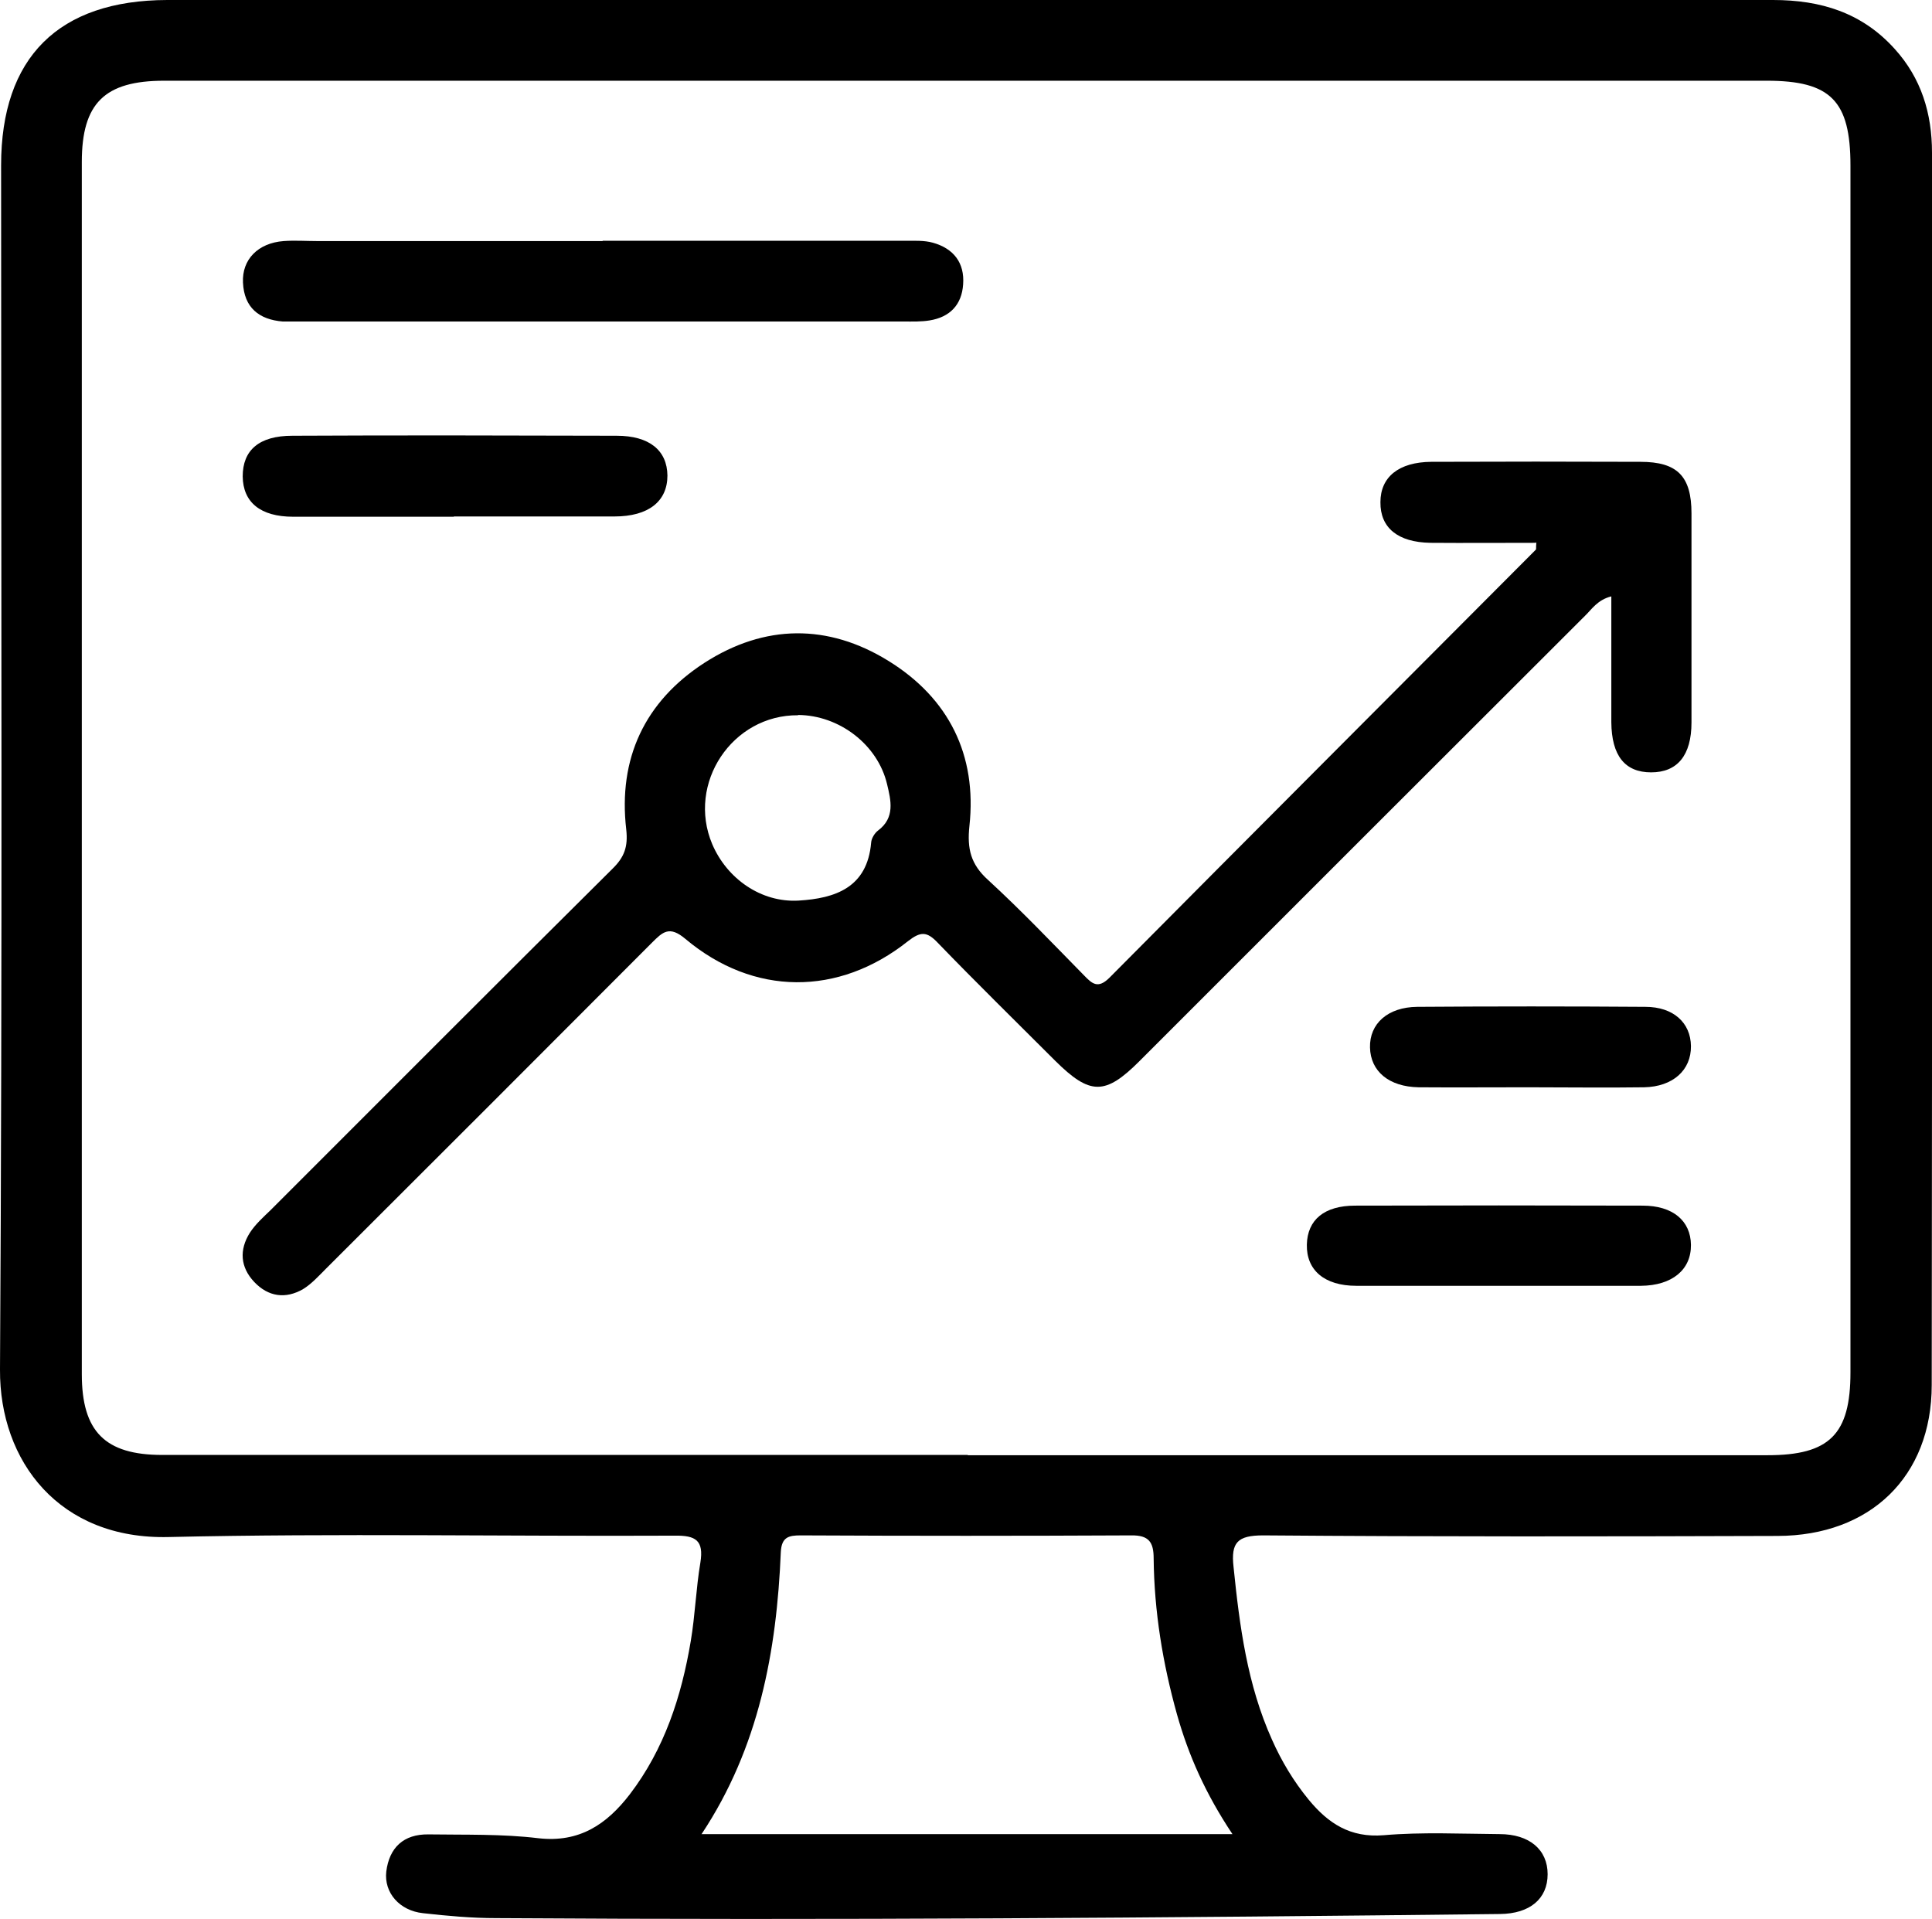
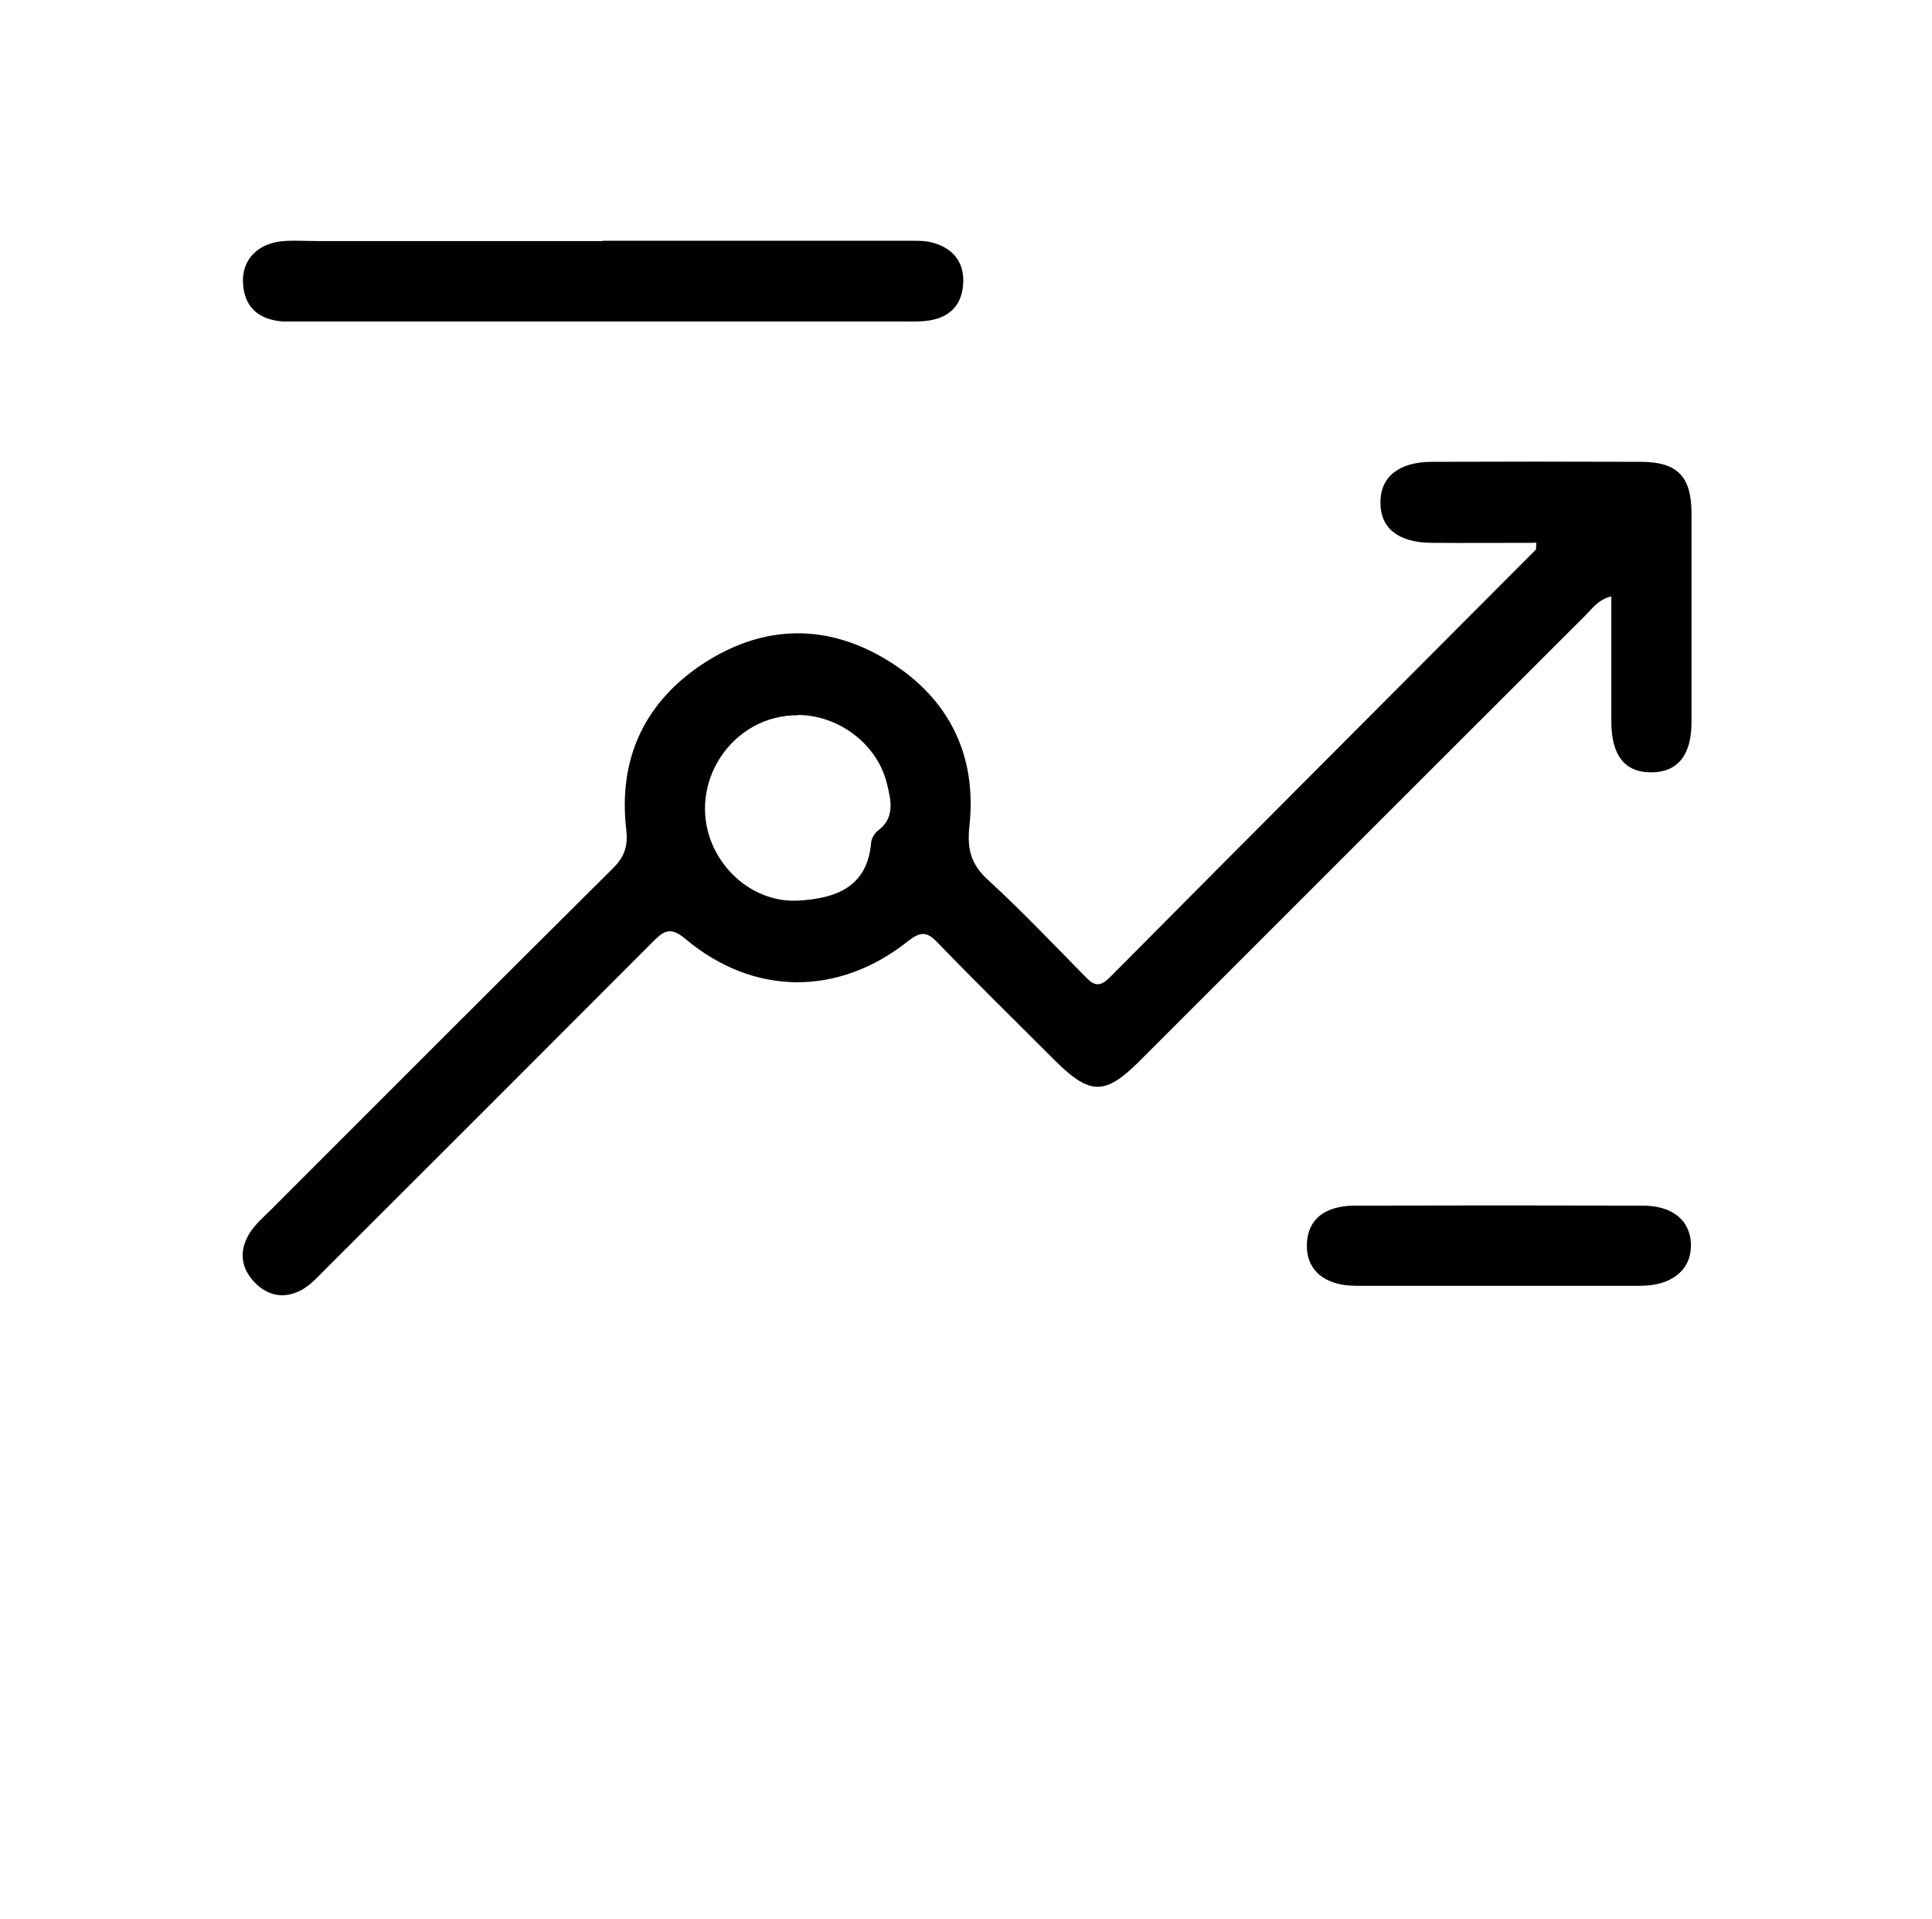
<svg xmlns="http://www.w3.org/2000/svg" viewBox="0 0 70.37 69.89">
  <g id="a" />
  <g id="b">
    <g id="c">
      <g>
-         <path d="M35.23,0c9.78,0,19.56,0,29.35,0,1.74,0,3.24,.46,4.43,1.78,.97,1.07,1.36,2.35,1.36,3.78,0,14.96,.01,29.92-.01,44.88,0,3.34-2.24,5.49-5.61,5.5-6.25,.02-12.49,.03-18.74-.02-.94,0-1.18,.26-1.08,1.15,.22,2.16,.5,4.29,1.4,6.29,.35,.79,.79,1.52,1.34,2.19,.71,.86,1.51,1.39,2.73,1.29,1.4-.12,2.81-.05,4.22-.04,1.09,0,1.75,.57,1.75,1.46,0,.89-.64,1.44-1.74,1.45-12.18,.14-24.37,.23-36.55,.15-.89,0-1.78-.08-2.67-.18-.86-.09-1.43-.75-1.34-1.52,.11-.87,.63-1.36,1.53-1.35,1.34,.02,2.69-.02,4.01,.14,1.5,.17,2.49-.51,3.33-1.6,1.26-1.65,1.88-3.56,2.22-5.58,.16-.95,.19-1.91,.35-2.86,.13-.81-.17-.99-.93-.98-6.14,.03-12.29-.09-18.43,.05C2.16,56.08-.02,53.22,0,49.88,.09,35.26,.04,20.64,.04,6.02,.04,2.09,2.13,.01,6.09,0c9.71,0,19.43,0,29.14,0Zm.02,53c9.71,0,19.42,0,29.13,0,2.26,0,3.02-.76,3.02-3.02,0-14.65,0-29.3,0-43.95,0-2.36-.72-3.09-3.05-3.09-19.46,0-38.91,0-58.37,0-2.17,0-3,.82-3,2.96,0,14.72,0,29.44,0,44.15,0,2.09,.85,2.94,2.93,2.94,9.78,0,19.56,0,29.34,0Zm-9.7,13.8h19.34c-.98-1.47-1.6-2.87-2.02-4.36-.52-1.86-.83-3.75-.85-5.68,0-.59-.17-.85-.82-.84-4.01,.02-8.03,.02-12.04,0-.43,0-.69,.06-.72,.6-.15,3.63-.8,7.13-2.88,10.27Z" />
        <path d="M55.94,19.77c-1.31,0-2.57,.01-3.84,0-1.19-.02-1.83-.55-1.82-1.48,0-.92,.67-1.46,1.85-1.47,2.54-.01,5.08-.01,7.62,0,1.35,0,1.86,.53,1.86,1.88,0,2.54,0,5.08,0,7.61,0,1.21-.52,1.82-1.47,1.82-.95,0-1.44-.6-1.45-1.83,0-1.5,0-2.99,0-4.58-.51,.13-.71,.47-.96,.71-5.41,5.4-10.82,10.81-16.23,16.22-1.25,1.25-1.8,1.24-3.07-.02-1.43-1.43-2.88-2.85-4.28-4.3-.39-.41-.62-.41-1.08-.05-2.53,2.01-5.62,2-8.1-.08-.59-.5-.83-.26-1.23,.14-3.95,3.96-7.9,7.91-11.86,11.86-.27,.27-.53,.56-.84,.75-.64,.37-1.27,.28-1.78-.26-.51-.54-.55-1.17-.16-1.79,.2-.31,.49-.57,.76-.83,4.15-4.15,8.29-8.3,12.45-12.43,.43-.42,.57-.8,.5-1.43-.3-2.58,.67-4.66,2.85-6.07,2.19-1.41,4.5-1.43,6.7-.07,2.2,1.36,3.23,3.43,2.95,6.01-.09,.84,.05,1.4,.68,1.97,1.21,1.11,2.35,2.31,3.5,3.48,.29,.3,.5,.49,.91,.09,5.17-5.21,10.36-10.4,15.54-15.6,.02-.02,0-.06,.02-.27Zm-26.87,6.28c-2.4-.02-4.06,2.48-3.13,4.69,.54,1.27,1.79,2.14,3.15,2.06,1.33-.08,2.5-.47,2.64-2.11,.01-.15,.12-.34,.25-.44,.63-.47,.47-1.1,.33-1.69-.34-1.44-1.74-2.51-3.24-2.52Z" />
        <path d="M21.95,8.77c3.67,0,7.34,0,11.01,0,.34,0,.7-.02,1.02,.07,.75,.21,1.16,.73,1.1,1.52-.05,.74-.48,1.19-1.22,1.31-.3,.05-.62,.04-.92,.04-7.31,0-14.61,0-21.92,0-.24,0-.48,0-.72,0-.87-.07-1.41-.51-1.45-1.42-.04-.84,.55-1.44,1.48-1.51,.41-.03,.82,0,1.23,0,3.46,0,6.93,0,10.39,0Z" />
-         <path d="M16.54,18.82c-1.95,0-3.9,0-5.86,0-1.2,0-1.83-.53-1.84-1.47,0-.95,.59-1.48,1.81-1.48,3.94-.02,7.88-.01,11.81,0,1.2,0,1.84,.54,1.85,1.45,0,.94-.69,1.49-1.93,1.49-1.95,0-3.9,0-5.86,0Z" />
        <path d="M54.53,46.83c-1.71,0-3.42,0-5.13,0-1.16,0-1.82-.57-1.8-1.5,.02-.9,.63-1.42,1.76-1.42,3.49-.01,6.98-.01,10.47,0,1.1,0,1.75,.55,1.76,1.43,.01,.9-.68,1.48-1.82,1.49-1.75,0-3.49,0-5.24,0Z" />
-         <path d="M55.67,39.6c-1.33,0-2.67,.01-4,0-1.08-.02-1.75-.58-1.77-1.45-.02-.87,.65-1.47,1.72-1.48,2.77-.02,5.54-.02,8.31,0,1.02,0,1.65,.58,1.66,1.43,.01,.87-.65,1.48-1.71,1.5-1.4,.02-2.8,0-4.21,0Z" />
      </g>
    </g>
  </g>
</svg>